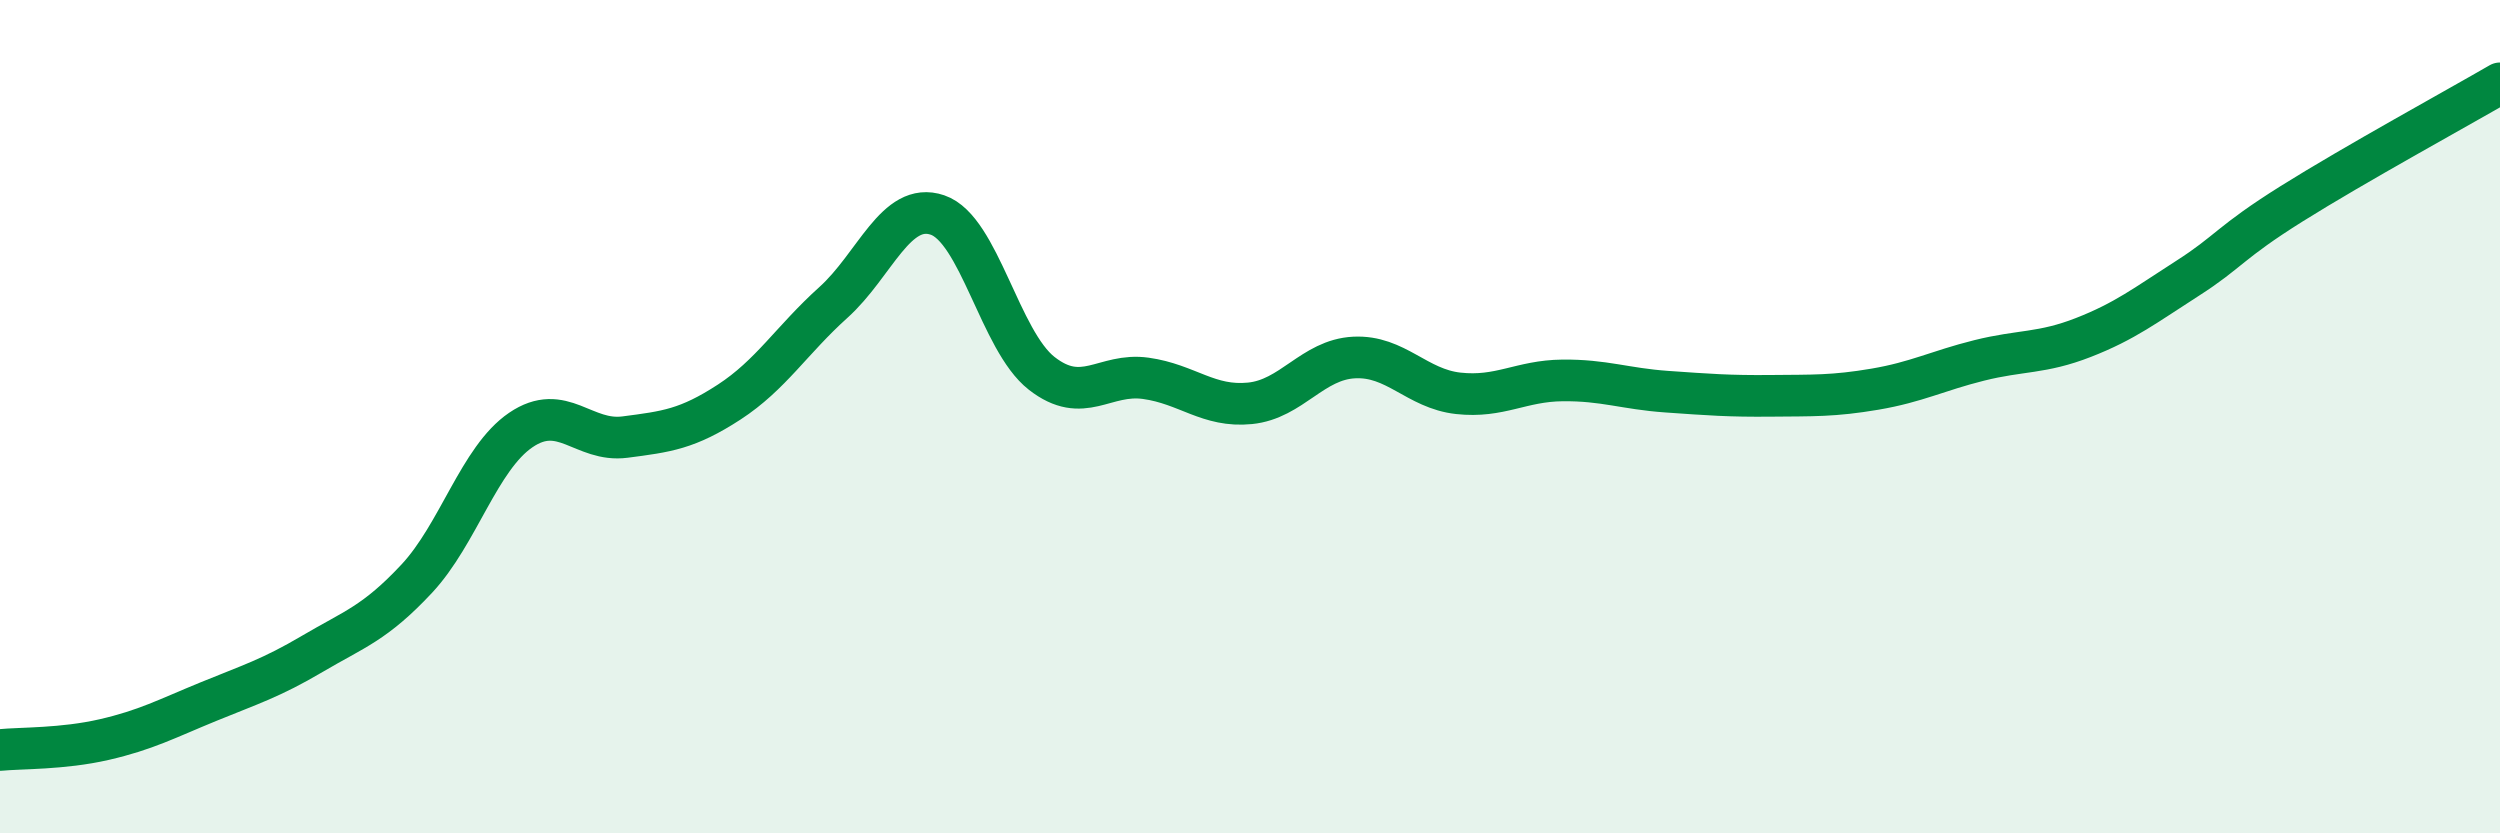
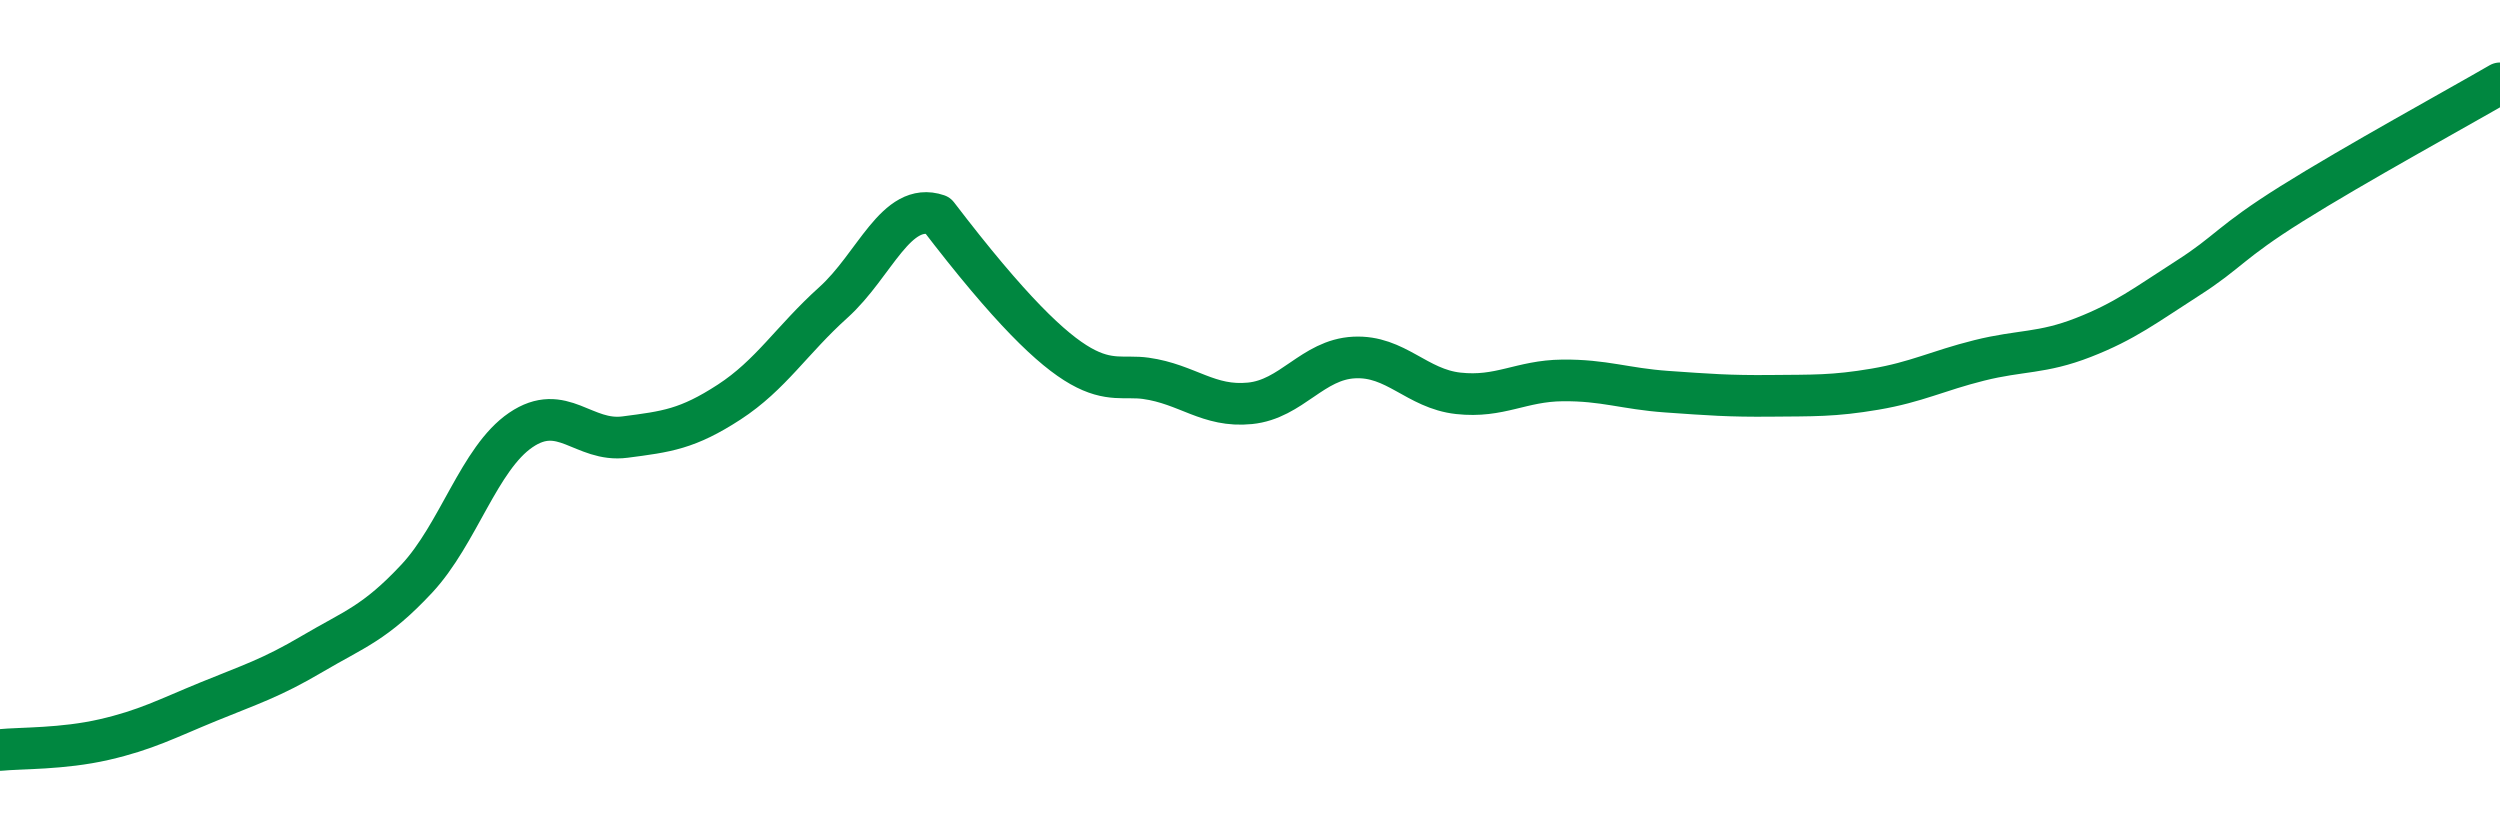
<svg xmlns="http://www.w3.org/2000/svg" width="60" height="20" viewBox="0 0 60 20">
-   <path d="M 0,18 C 0.5,17.95 1.5,17.98 2.5,17.75 C 3.5,17.52 4,17.25 5,16.84 C 6,16.43 6.5,16.28 7.5,15.69 C 8.5,15.1 9,14.96 10,13.89 C 11,12.82 11.5,11 12.5,10.32 C 13.5,9.64 14,10.62 15,10.49 C 16,10.36 16.5,10.3 17.5,9.65 C 18.5,9 19,8.16 20,7.26 C 21,6.36 21.5,4.82 22.5,5.16 C 23.5,5.5 24,8.18 25,8.96 C 26,9.74 26.5,8.94 27.5,9.08 C 28.5,9.22 29,9.78 30,9.68 C 31,9.58 31.5,8.63 32.5,8.58 C 33.5,8.53 34,9.33 35,9.44 C 36,9.55 36.5,9.14 37.5,9.13 C 38.5,9.12 39,9.33 40,9.4 C 41,9.47 41.5,9.51 42.5,9.5 C 43.5,9.49 44,9.51 45,9.34 C 46,9.17 46.5,8.9 47.5,8.65 C 48.5,8.4 49,8.49 50,8.1 C 51,7.71 51.5,7.32 52.5,6.68 C 53.5,6.04 53.5,5.83 55,4.89 C 56.5,3.95 59,2.58 60,2L60 20L0 20Z" fill="#008740" opacity="0.1" stroke-linecap="round" stroke-linejoin="round" />
-   <path d="M 0,18 C 0.5,17.95 1.5,17.98 2.5,17.75 C 3.5,17.52 4,17.25 5,16.84 C 6,16.43 6.5,16.28 7.5,15.69 C 8.5,15.1 9,14.96 10,13.89 C 11,12.82 11.5,11 12.5,10.32 C 13.5,9.64 14,10.62 15,10.49 C 16,10.36 16.5,10.3 17.5,9.65 C 18.5,9 19,8.16 20,7.26 C 21,6.36 21.5,4.82 22.5,5.16 C 23.5,5.5 24,8.18 25,8.96 C 26,9.74 26.5,8.94 27.5,9.08 C 28.5,9.22 29,9.78 30,9.68 C 31,9.58 31.5,8.63 32.5,8.58 C 33.5,8.53 34,9.33 35,9.44 C 36,9.55 36.5,9.14 37.5,9.13 C 38.5,9.12 39,9.33 40,9.4 C 41,9.47 41.5,9.51 42.5,9.5 C 43.5,9.49 44,9.51 45,9.34 C 46,9.17 46.5,8.9 47.5,8.65 C 48.5,8.4 49,8.49 50,8.1 C 51,7.71 51.5,7.32 52.5,6.68 C 53.5,6.04 53.5,5.83 55,4.89 C 56.5,3.95 59,2.58 60,2" stroke="#008740" stroke-width="1" fill="none" stroke-linecap="round" stroke-linejoin="round" />
+   <path d="M 0,18 C 0.5,17.95 1.5,17.98 2.5,17.75 C 3.5,17.52 4,17.25 5,16.84 C 6,16.43 6.5,16.28 7.5,15.69 C 8.5,15.1 9,14.96 10,13.89 C 11,12.82 11.5,11 12.5,10.32 C 13.5,9.64 14,10.62 15,10.49 C 16,10.36 16.5,10.3 17.5,9.65 C 18.5,9 19,8.16 20,7.26 C 21,6.36 21.5,4.82 22.5,5.16 C 26,9.74 26.5,8.94 27.5,9.08 C 28.5,9.22 29,9.78 30,9.68 C 31,9.58 31.5,8.63 32.5,8.58 C 33.5,8.53 34,9.33 35,9.44 C 36,9.55 36.5,9.14 37.5,9.13 C 38.5,9.12 39,9.33 40,9.4 C 41,9.47 41.5,9.51 42.5,9.5 C 43.5,9.49 44,9.51 45,9.34 C 46,9.17 46.5,8.9 47.5,8.65 C 48.5,8.4 49,8.49 50,8.1 C 51,7.71 51.5,7.32 52.5,6.68 C 53.5,6.04 53.5,5.83 55,4.89 C 56.5,3.95 59,2.58 60,2" stroke="#008740" stroke-width="1" fill="none" stroke-linecap="round" stroke-linejoin="round" />
</svg>